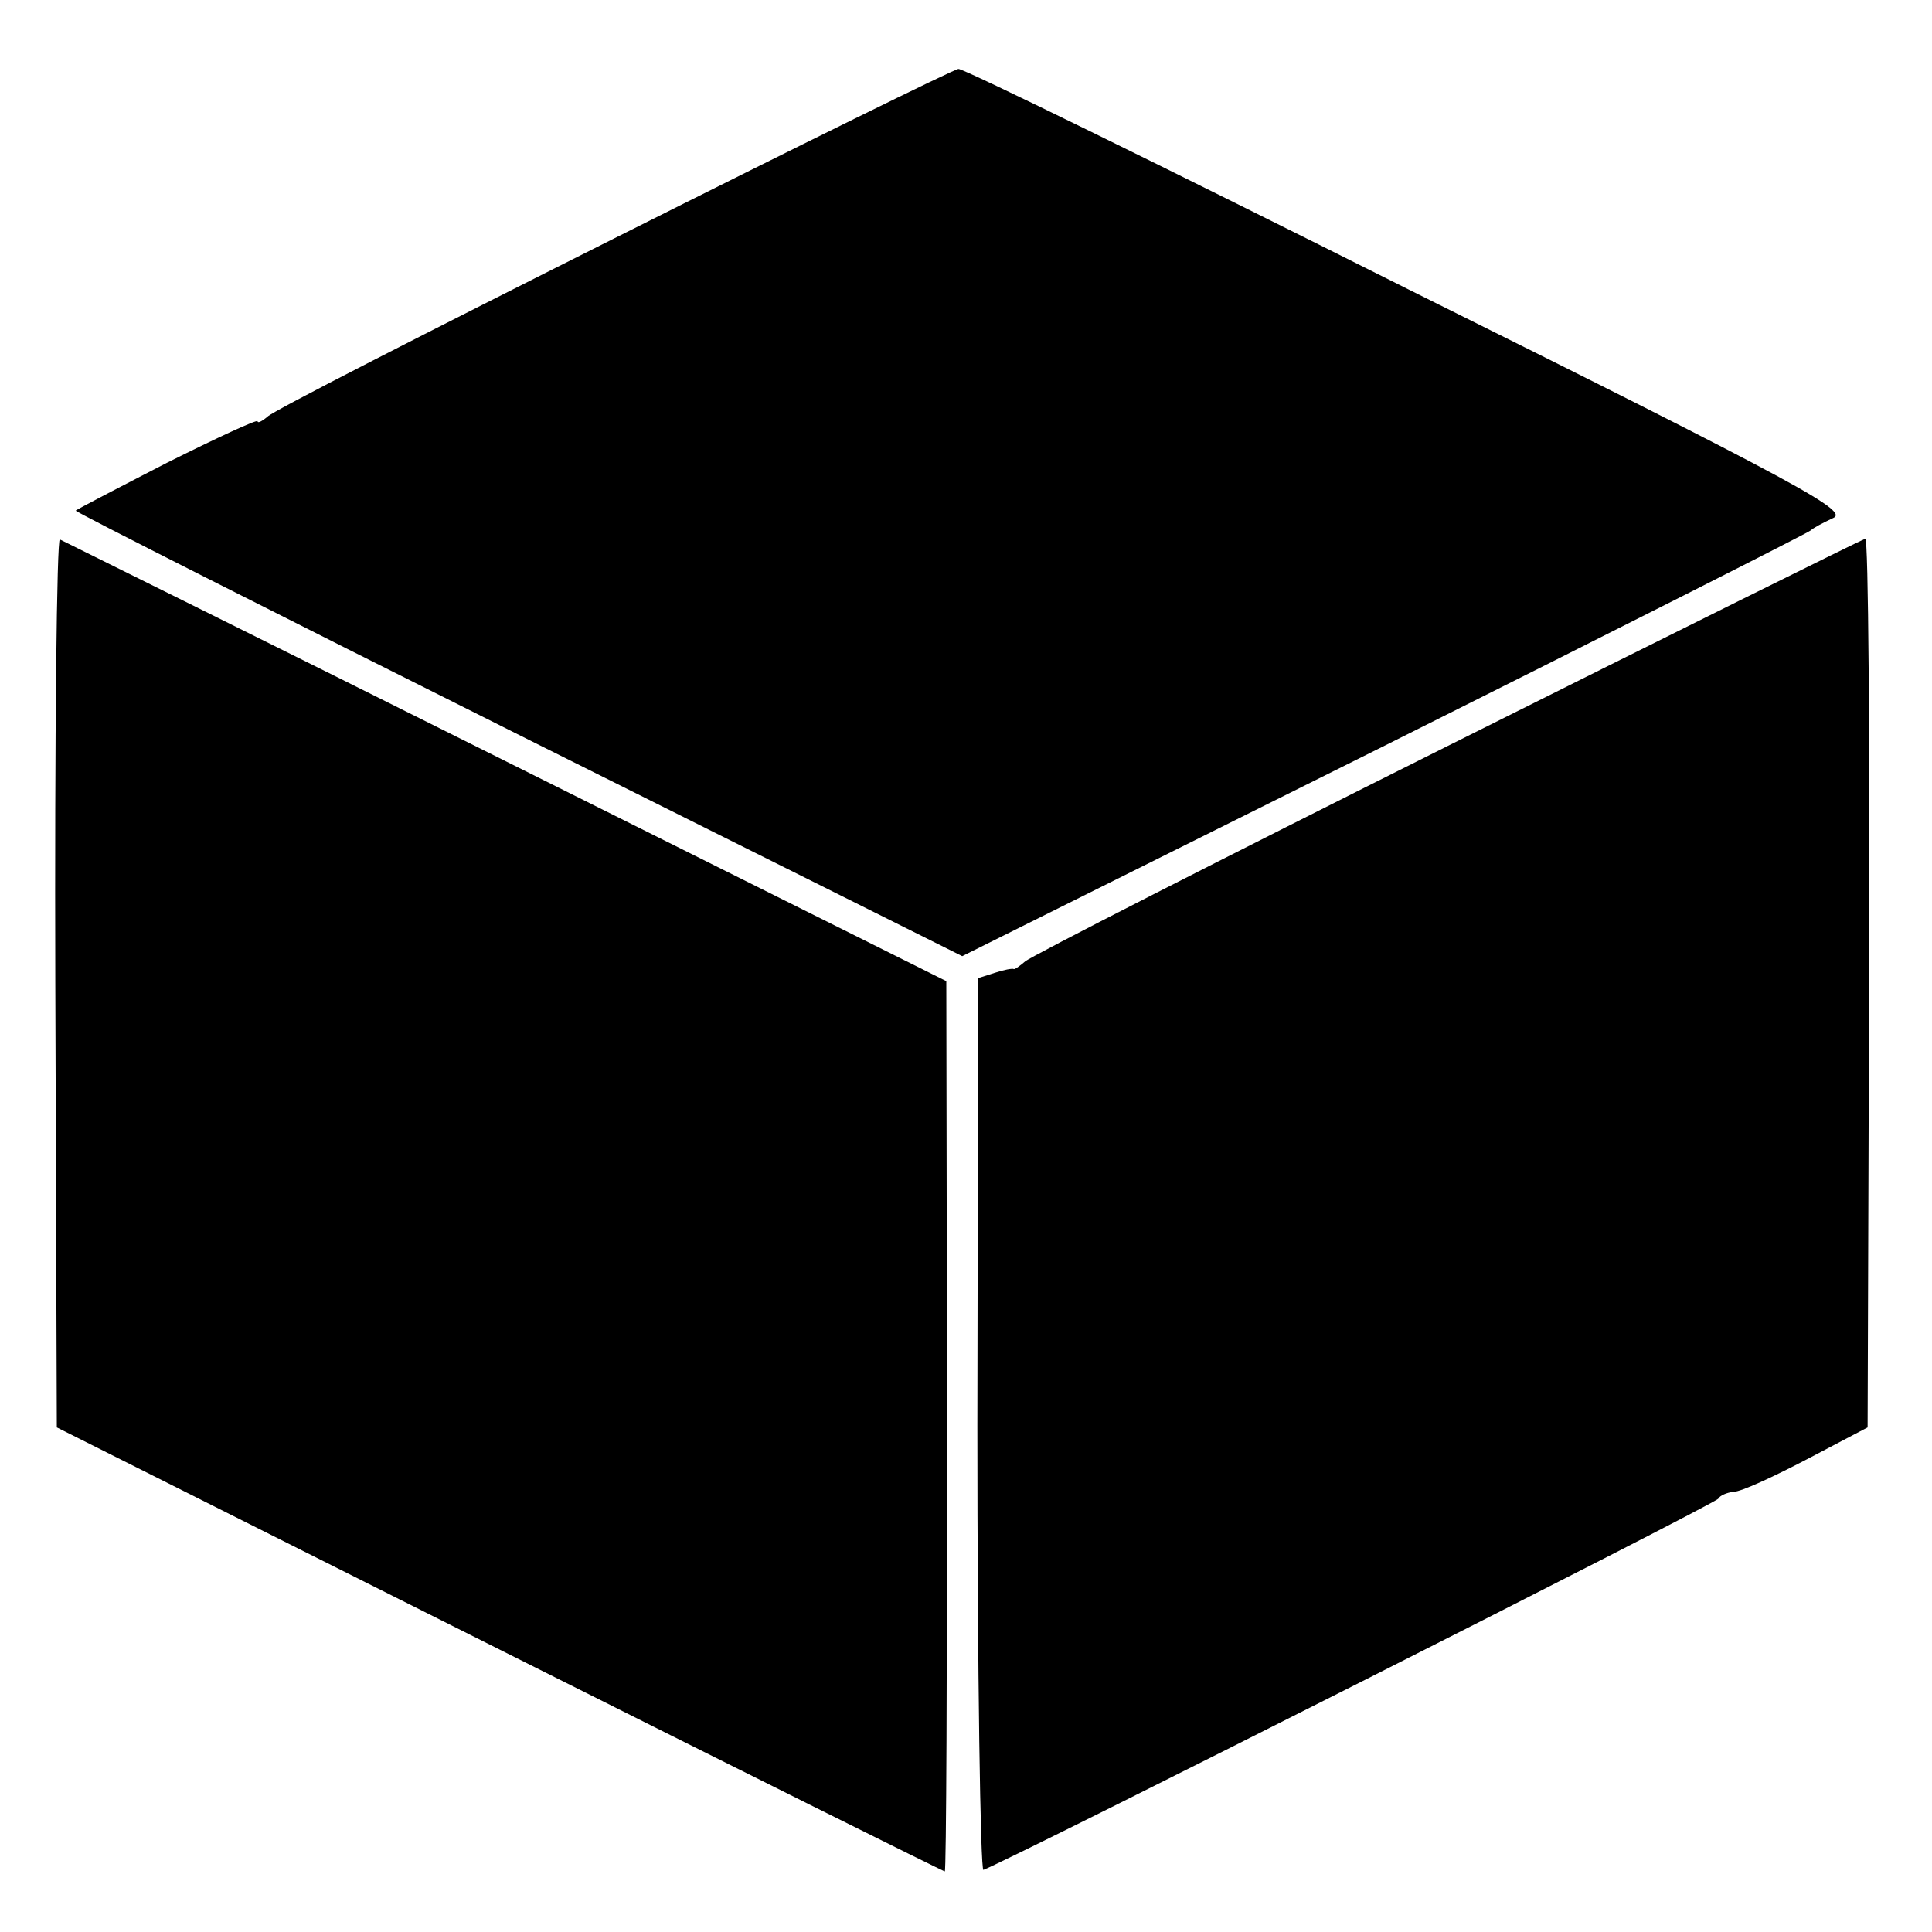
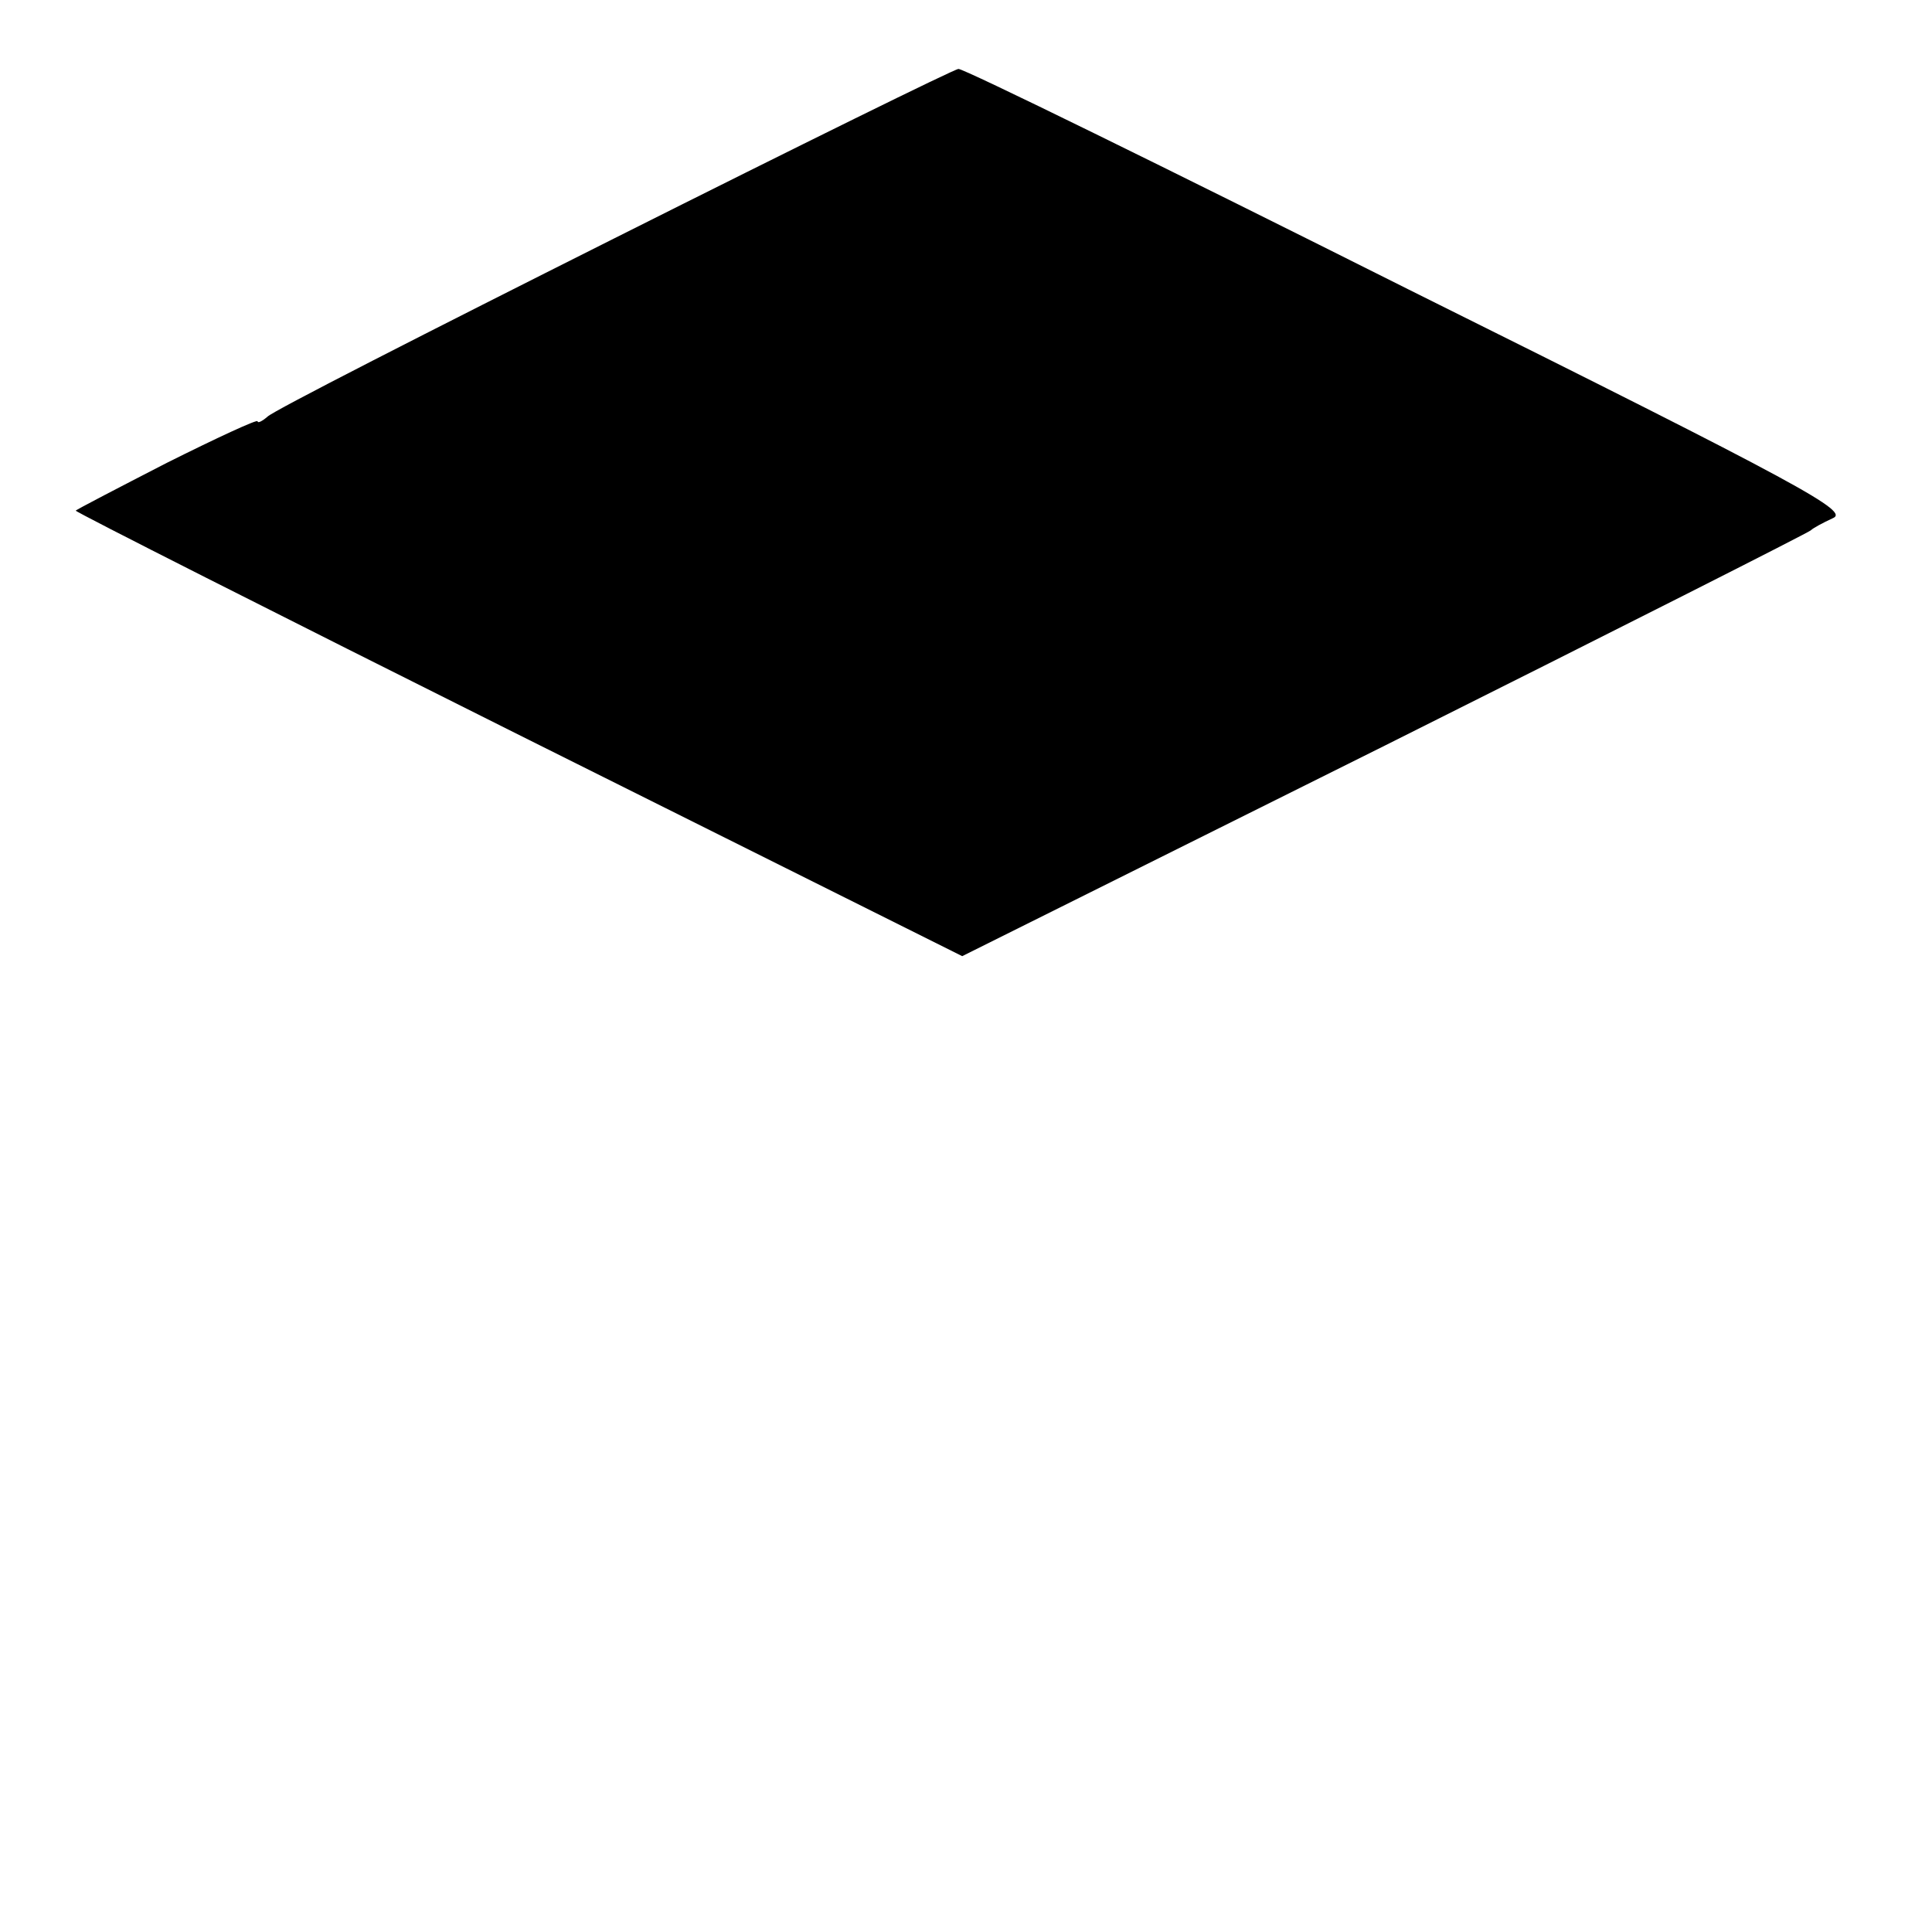
<svg xmlns="http://www.w3.org/2000/svg" version="1.0" width="255pt" height="255pt" viewBox="0 0 255 255" preserveAspectRatio="xMidYMid meet">
  <g transform="translate(0,255) scale(0.1,-0.1)" fill="#000000" stroke="none">
    <path d="M810 2235 c-245 -123 -451 -228 -457 -235 -7 -6 -13 -9 -13 -6 0 3 -54 -22 -120 -55 -66 -34 -120 -62 -120 -63 0 -2 263 -135 585 -296 l585 -292 558 278 c306 153 559 281 562 284 3 3 16 10 29 16 22 9 -33 40 -560 302 -321 161 -588 292 -594 291 -5 0 -210 -101 -455 -224z" />
-     <path d="M73 1253 l2 -587 584 -293 c321 -161 586 -293 588 -293 2 0 3 264 3 588 l-1 587 -581 290 c-320 160 -585 291 -589 293 -4 2 -7 -261 -6 -585z" />
-     <path d="M1910 1565 c-300 -150 -551 -278 -557 -284 -7 -6 -14 -11 -15 -10 -2 1 -13 -1 -25 -5 l-22 -7 -1 -590 c0 -325 4 -589 8 -587 43 17 968 484 970 490 2 4 11 8 20 9 10 0 53 20 97 43 l80 42 2 587 c1 323 -1 587 -5 586 -4 -1 -252 -124 -552 -274z" />
  </g>
</svg>